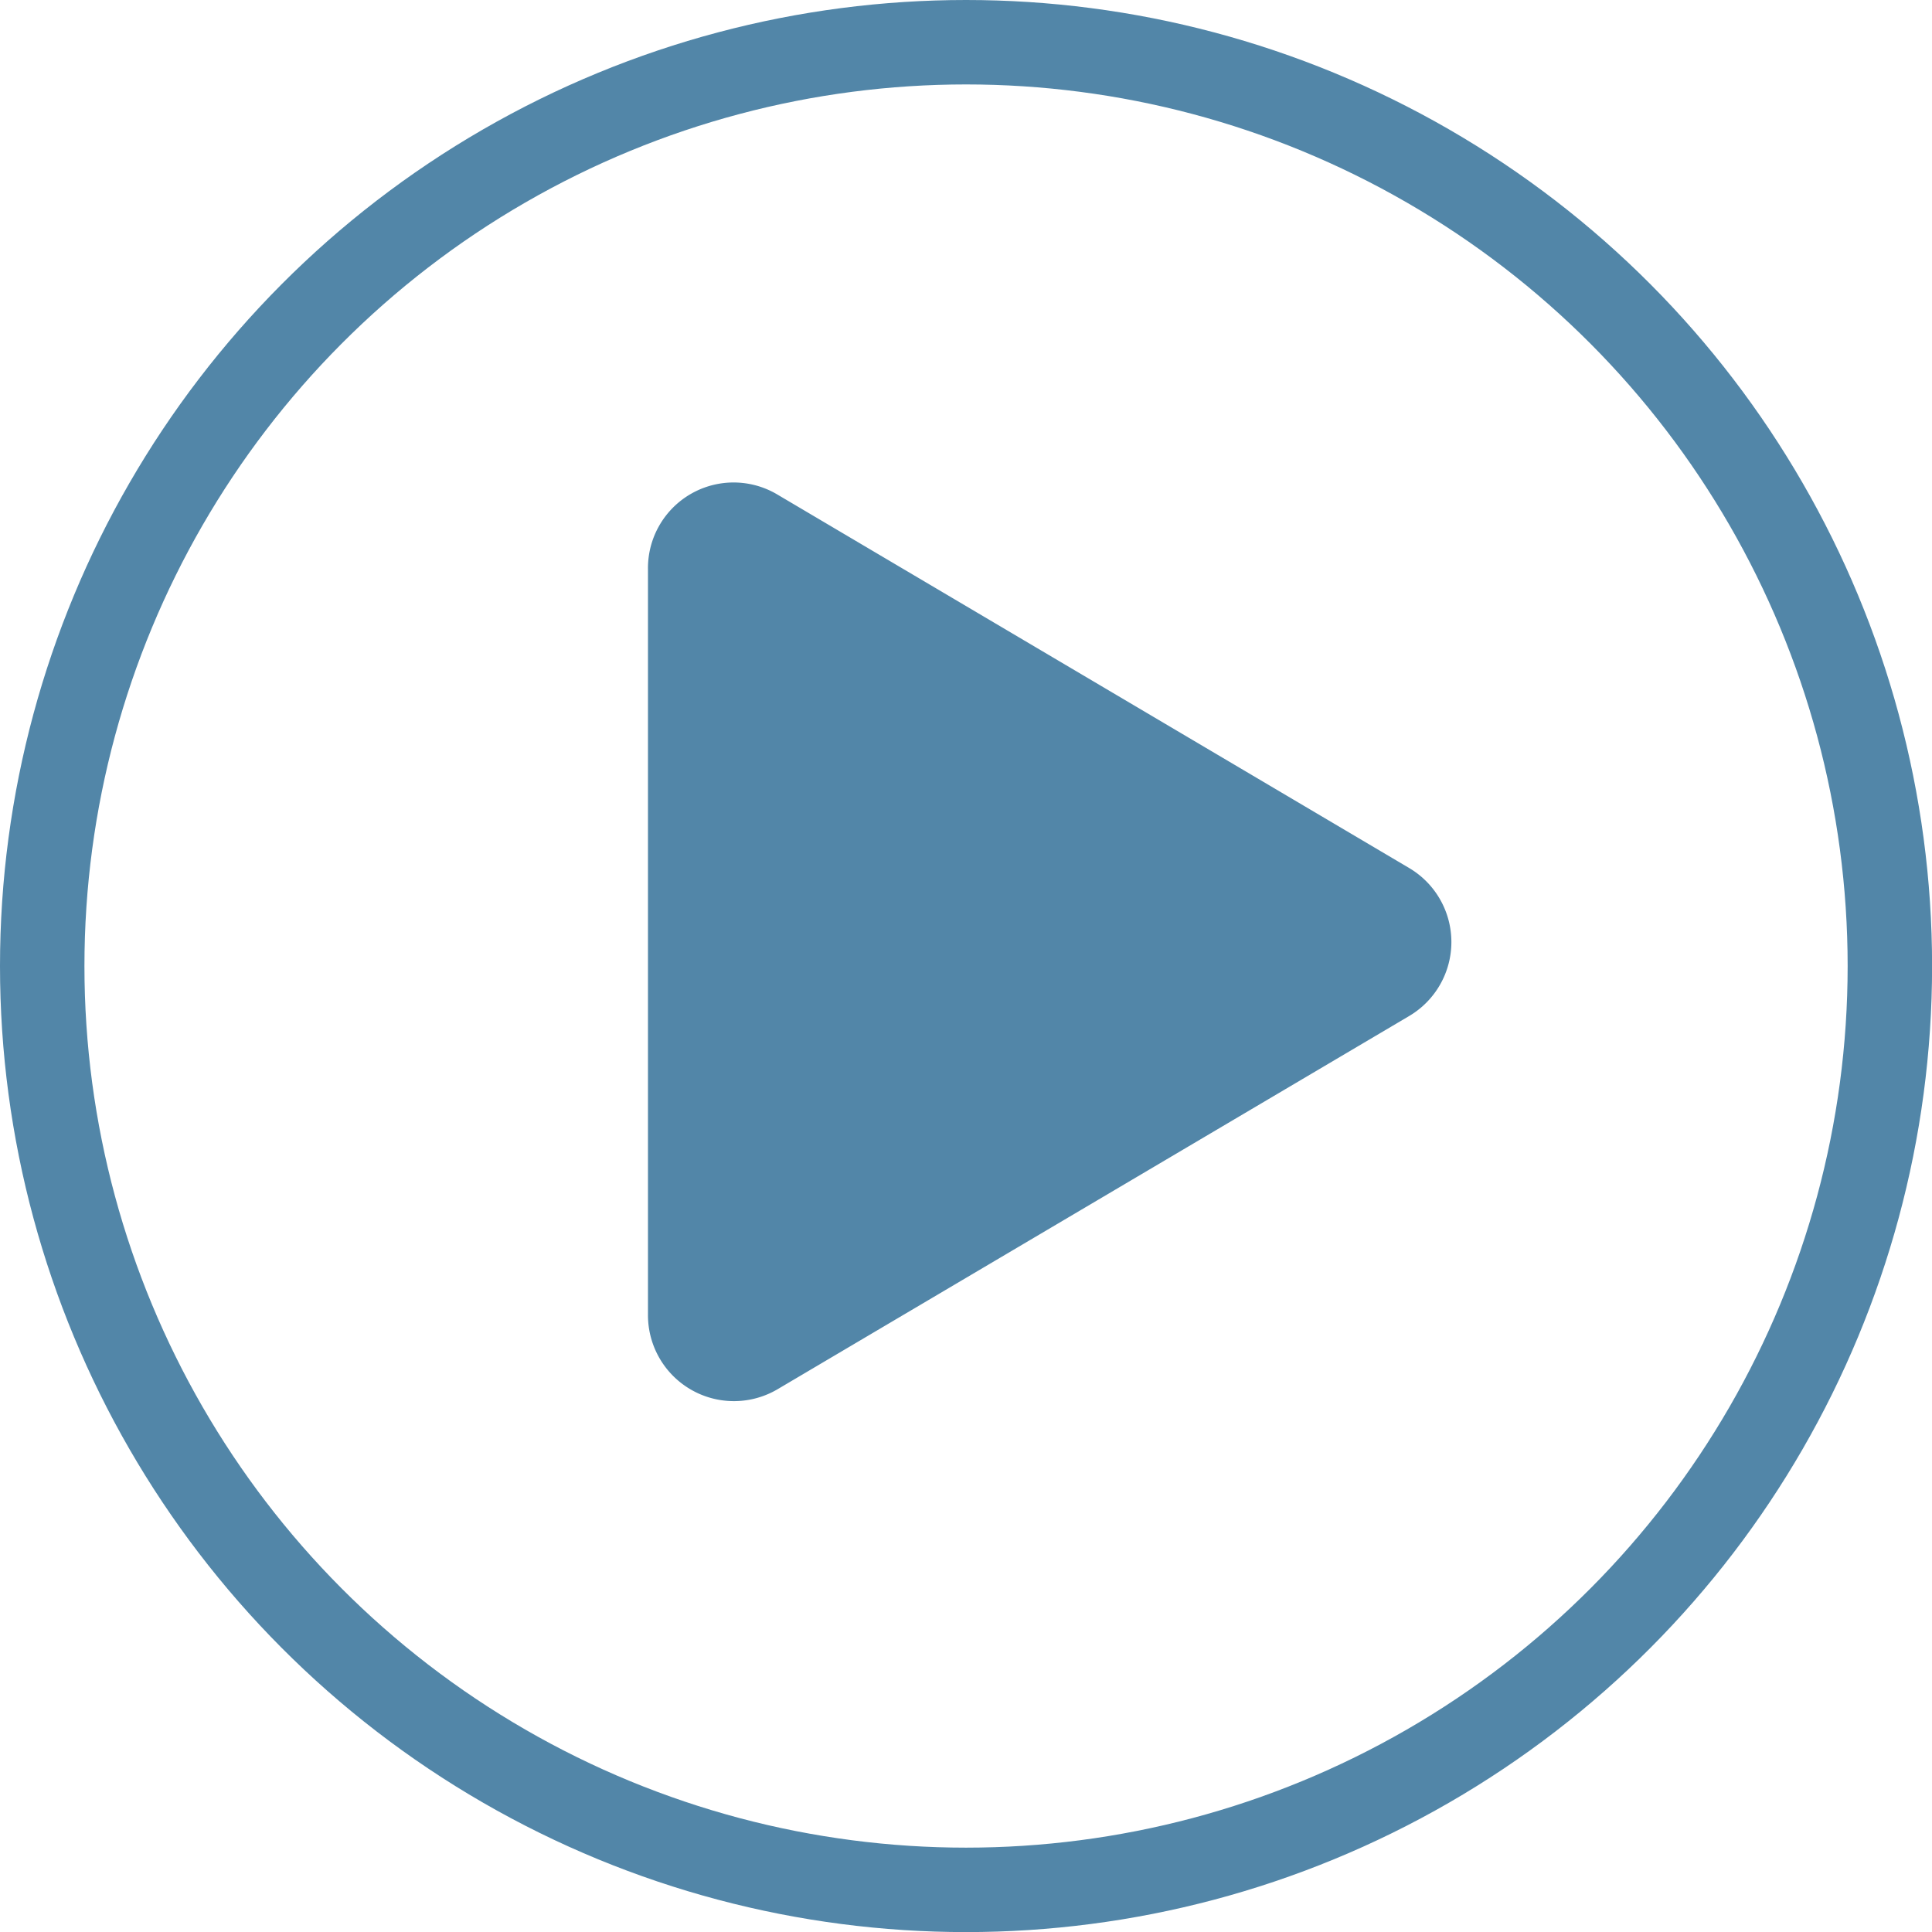
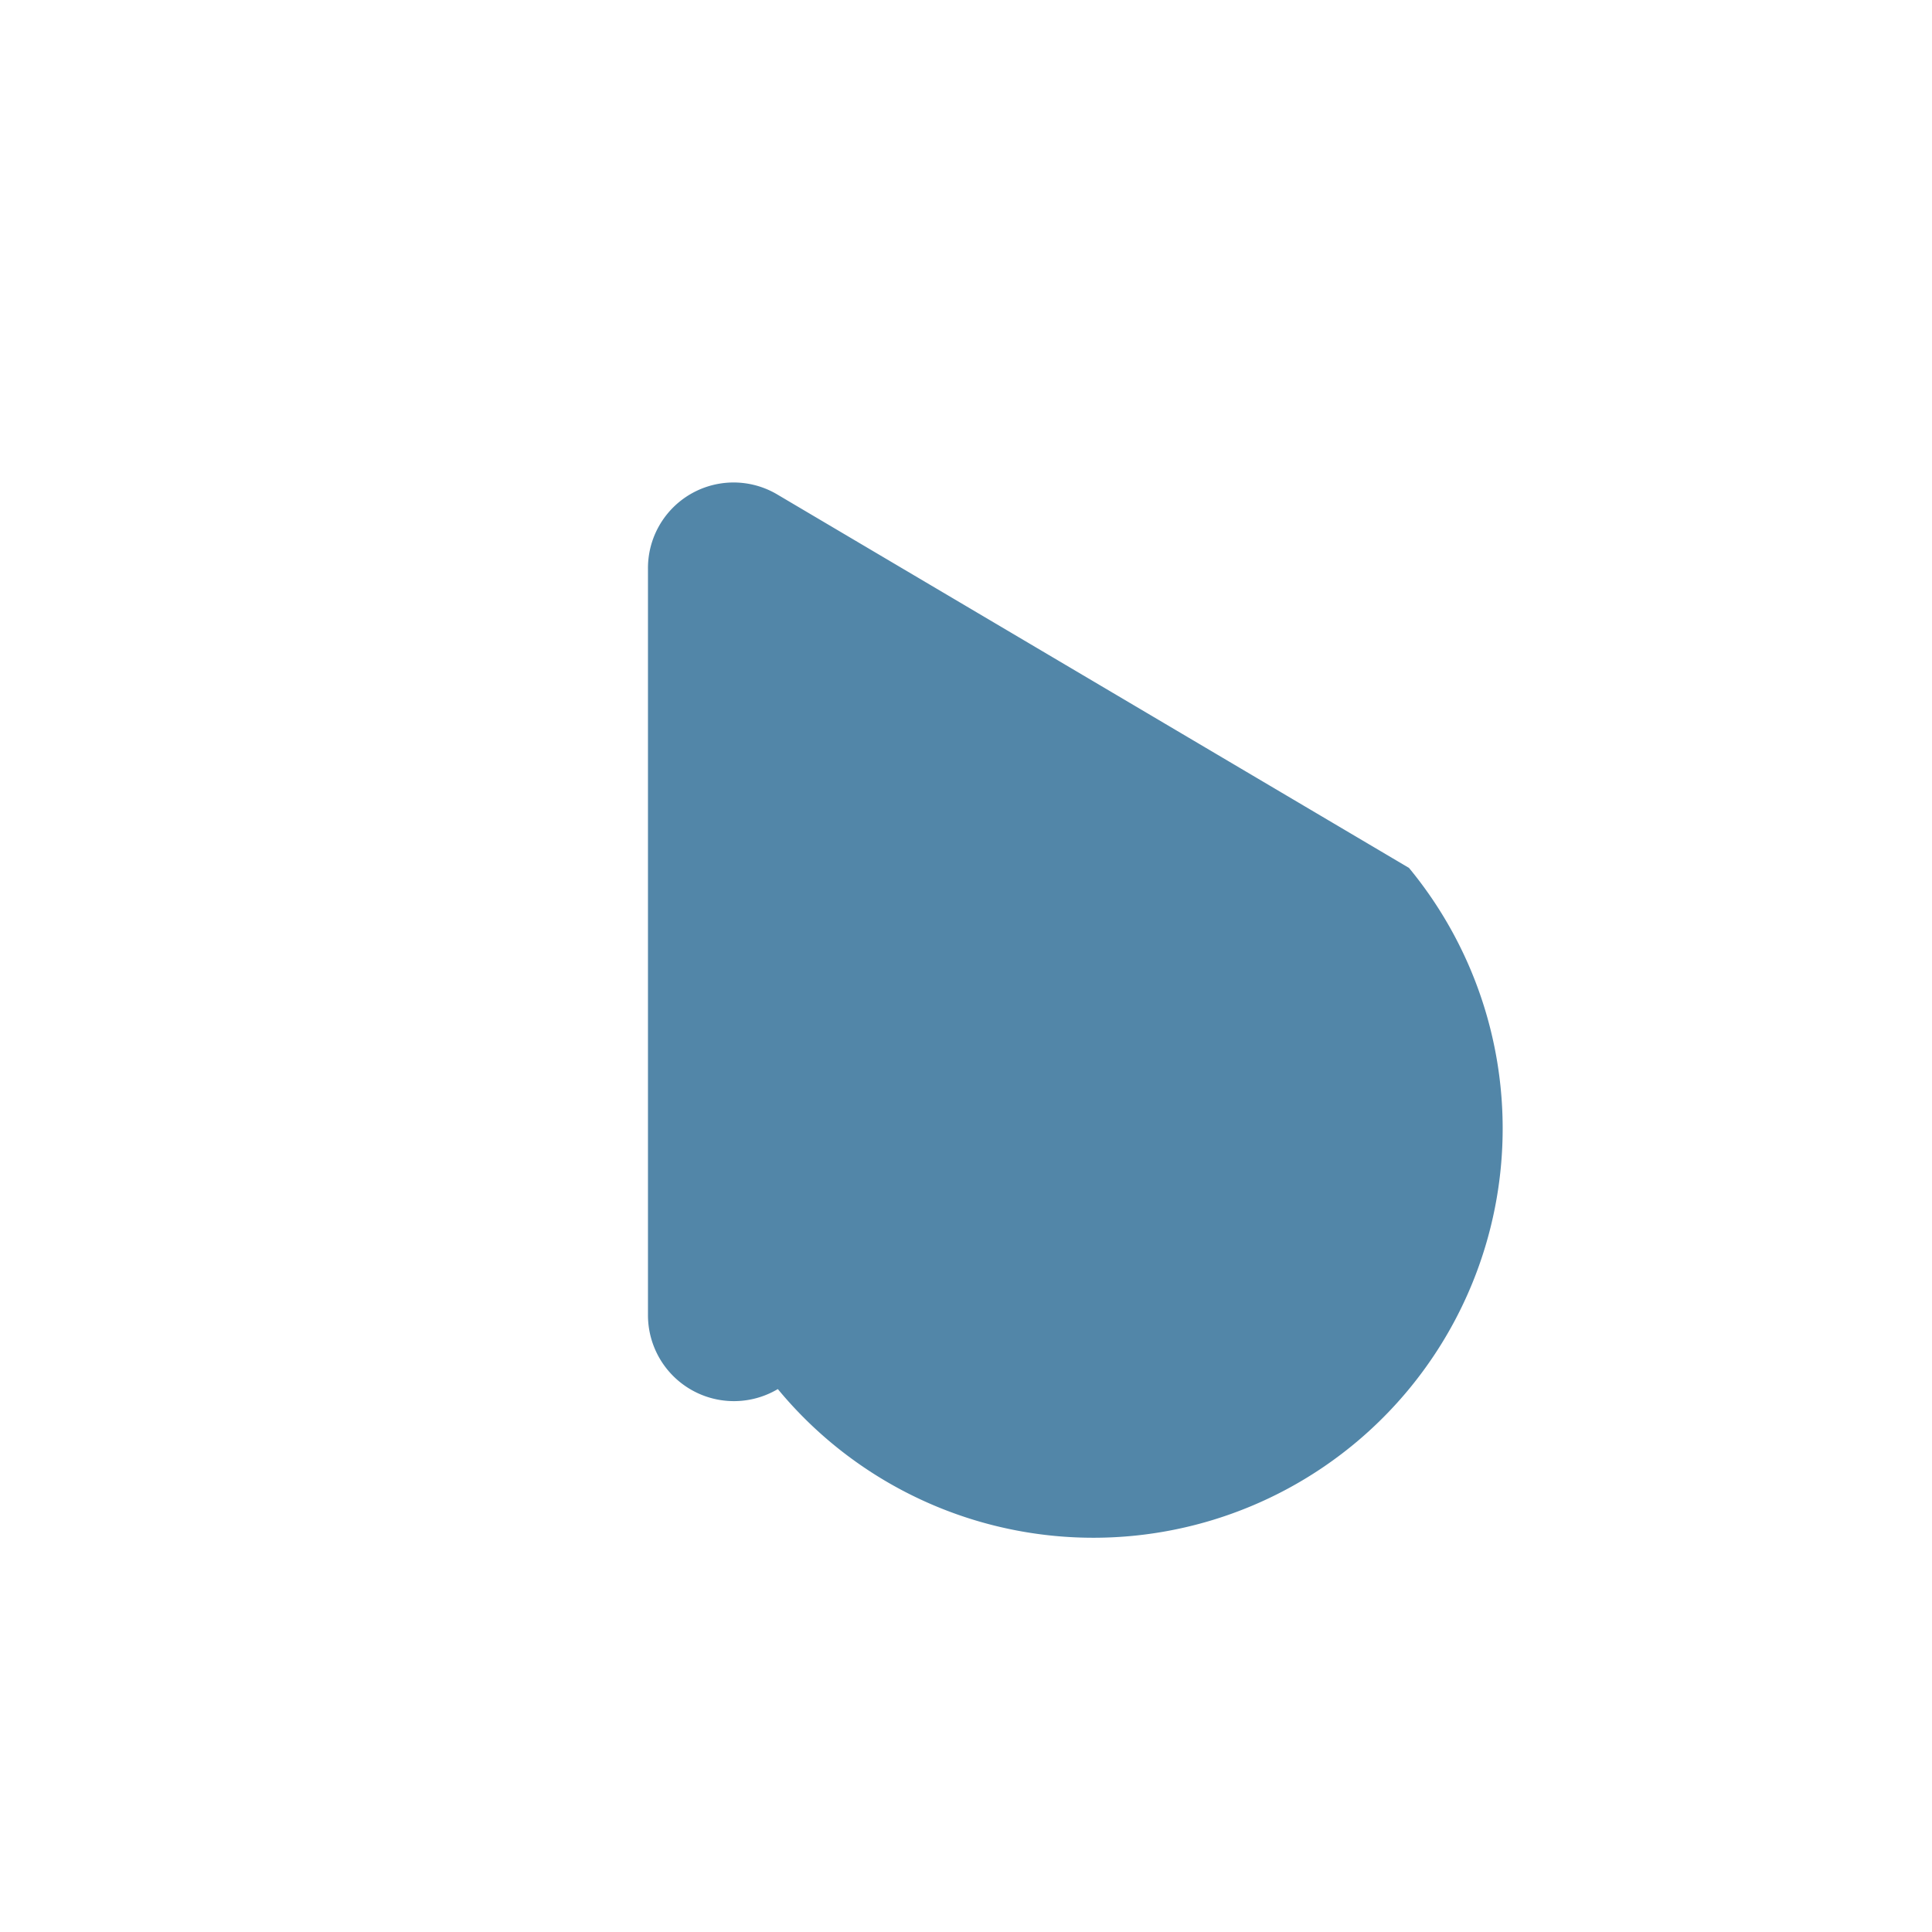
<svg xmlns="http://www.w3.org/2000/svg" id="play" width="22.881" height="22.881" viewBox="0 0 22.881 22.881">
  <g id="Ellipse_274" data-name="Ellipse 274" transform="translate(0 0)" fill="none" stroke="#5286a8" stroke-width="1">
    <circle cx="11.441" cy="11.441" r="11.441" stroke="none" />
-     <circle cx="11.441" cy="11.441" r="10.941" fill="none" />
  </g>
-   <path id="Icon_awesome-play" data-name="Icon awesome-play" d="M9.013,4.561,1.538.142A1.014,1.014,0,0,0,0,1.019V9.856a1.018,1.018,0,0,0,1.538.877L9.013,6.316A1.018,1.018,0,0,0,9.013,4.561Z" transform="translate(7.674 5.718)" fill="#5286a8" />
+   <path id="Icon_awesome-play" data-name="Icon awesome-play" d="M9.013,4.561,1.538.142A1.014,1.014,0,0,0,0,1.019V9.856a1.018,1.018,0,0,0,1.538.877A1.018,1.018,0,0,0,9.013,4.561Z" transform="translate(7.674 5.718)" fill="#5286a8" />
</svg>